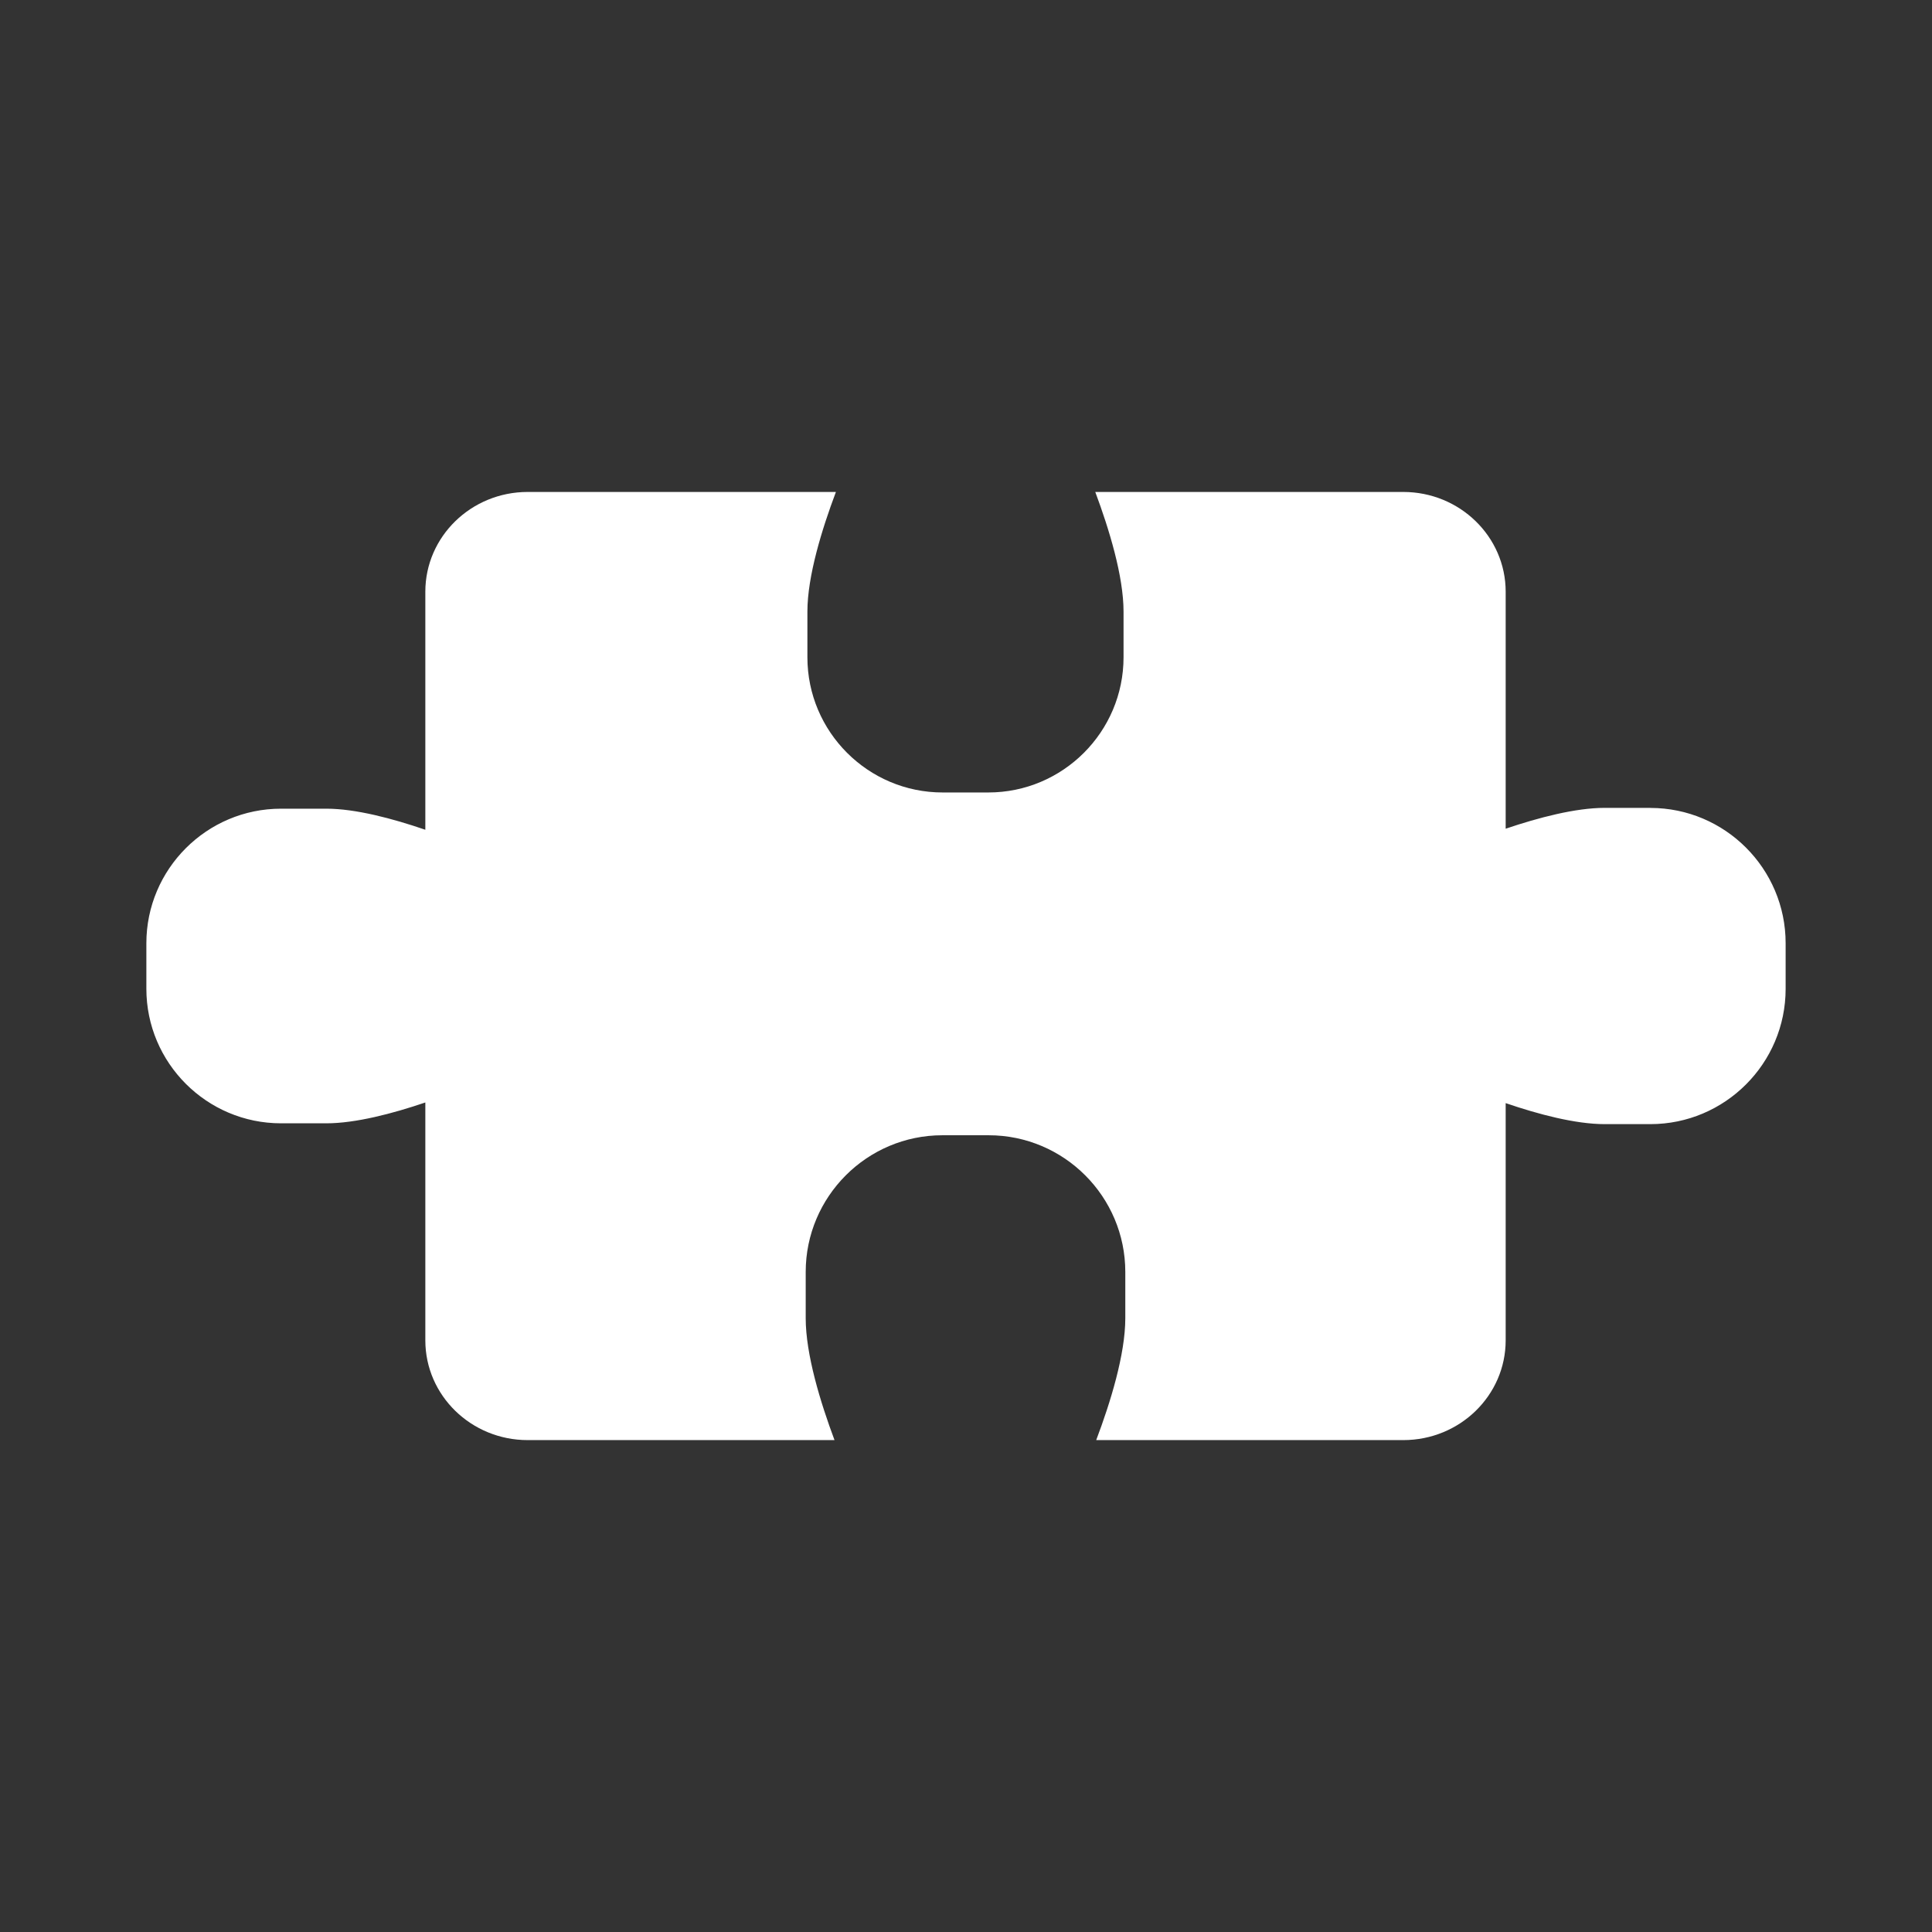
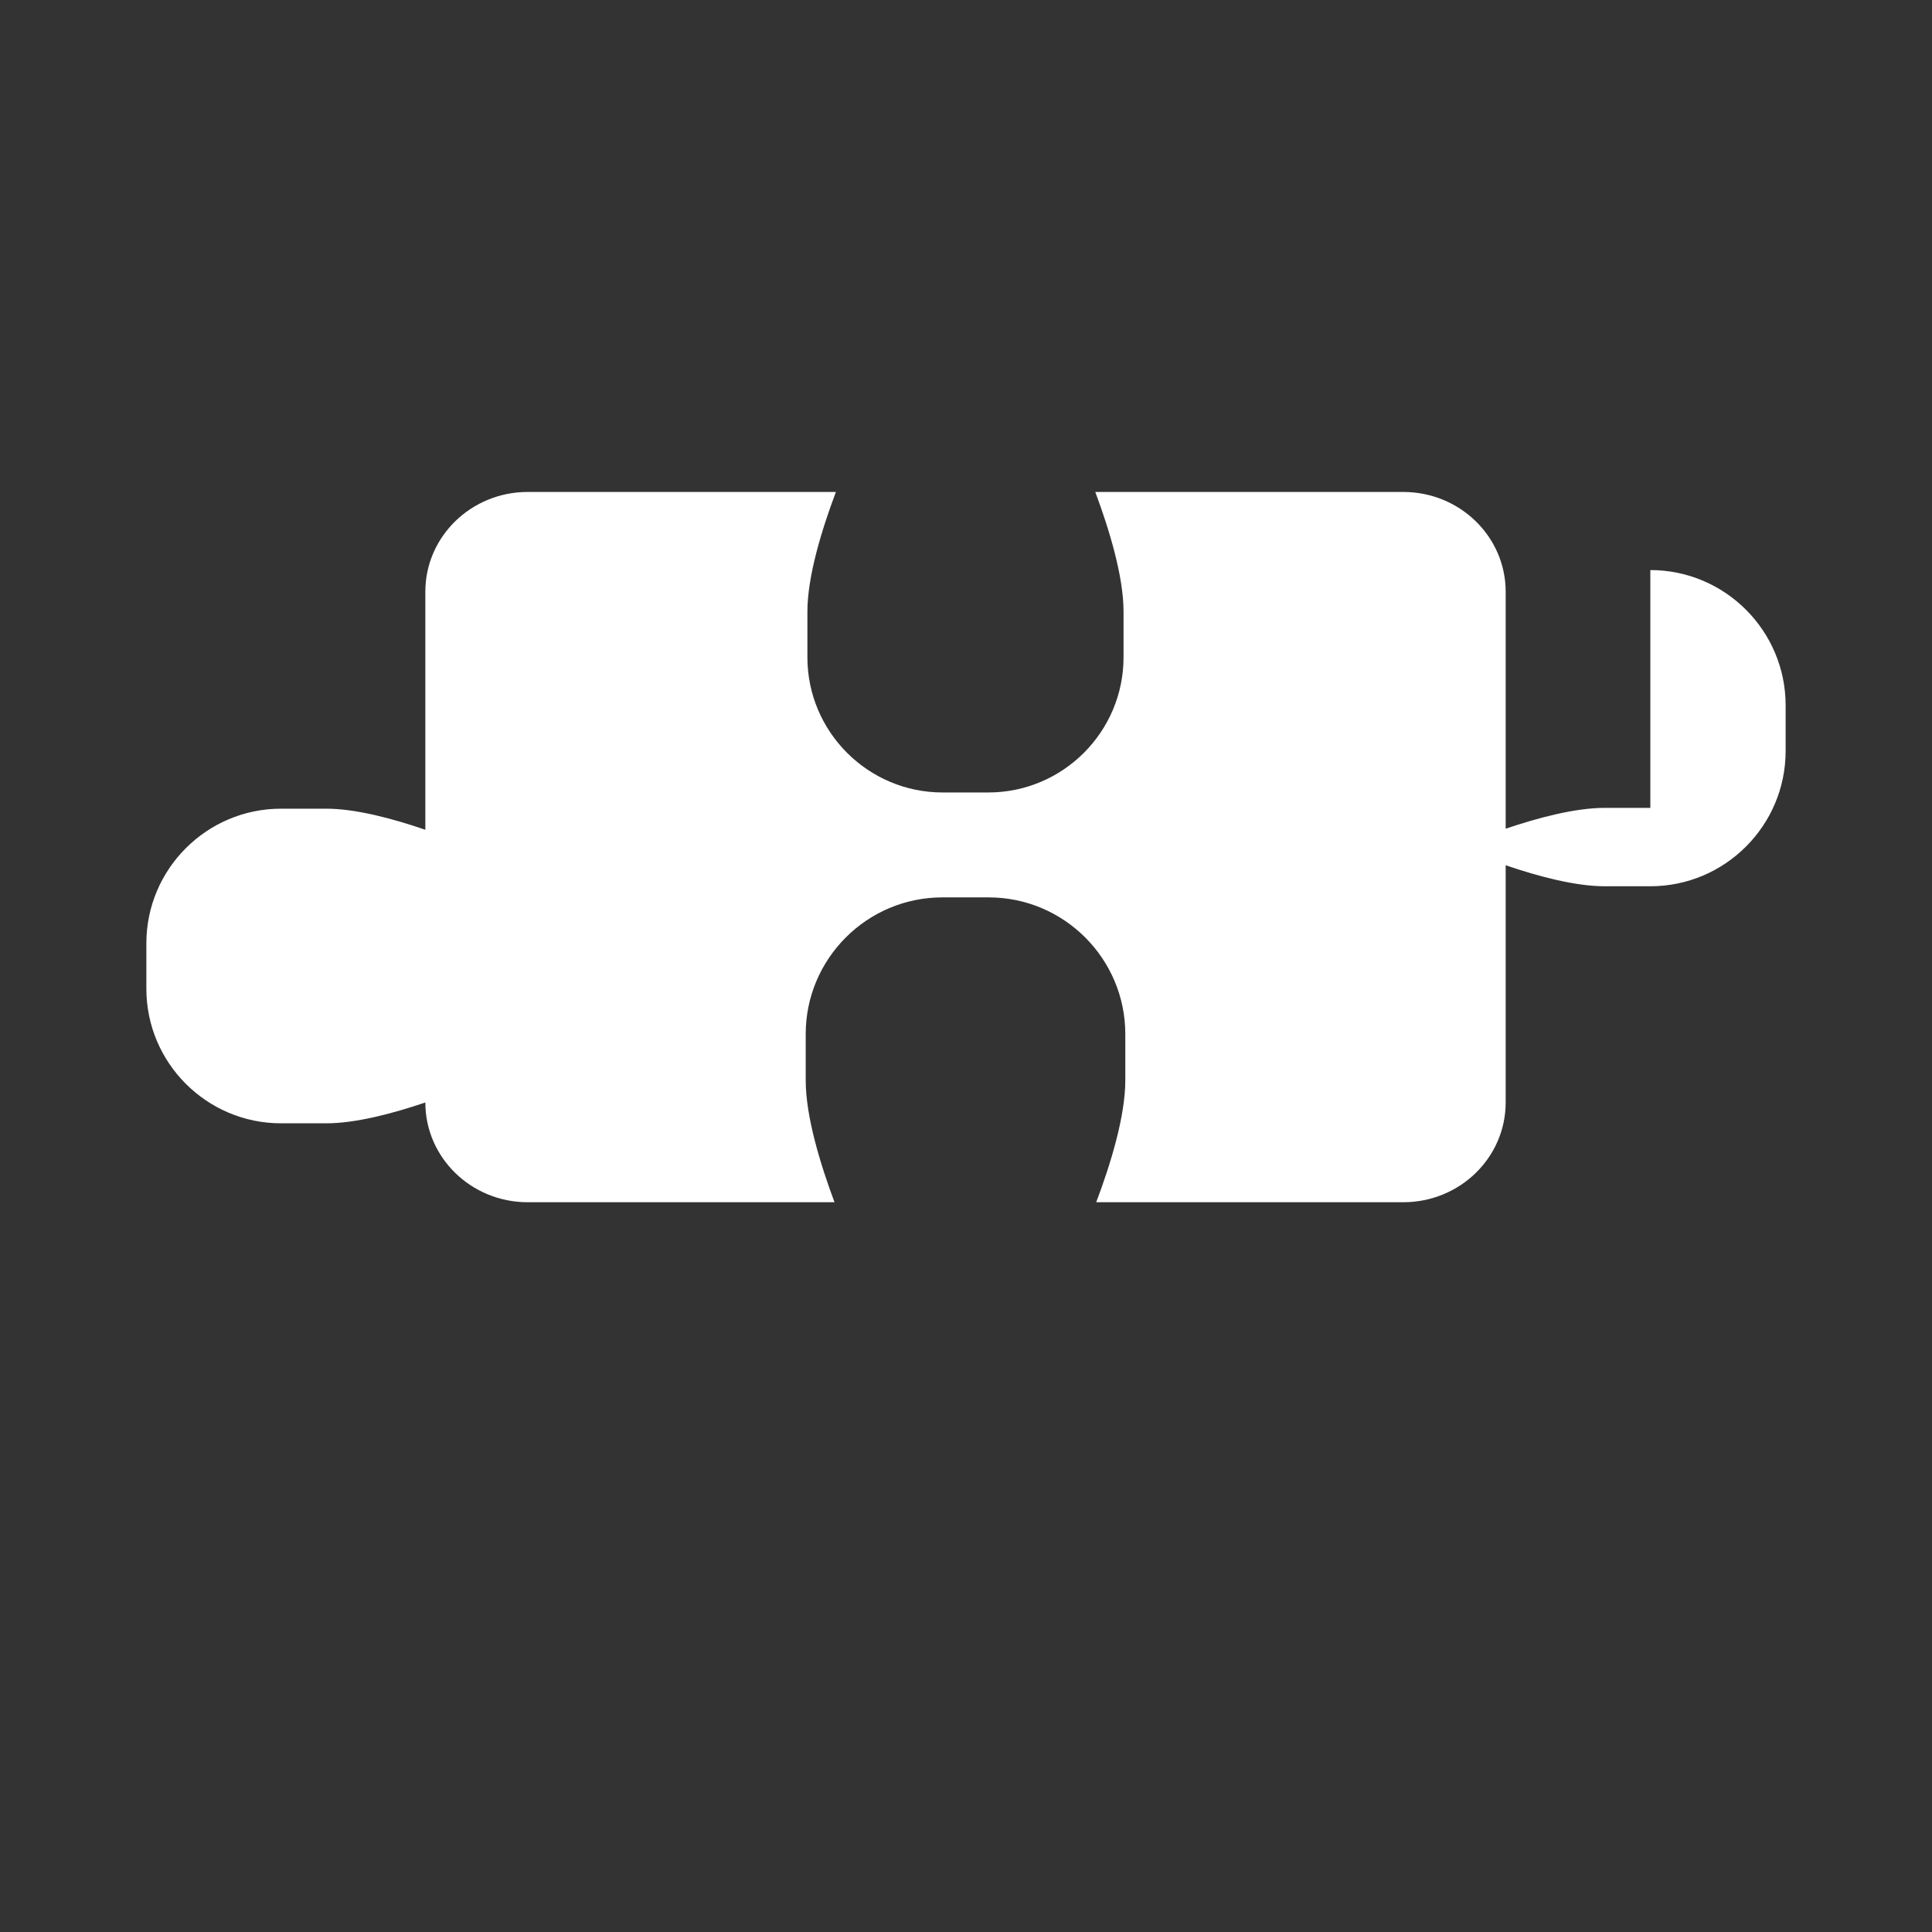
<svg xmlns="http://www.w3.org/2000/svg" xml:space="preserve" width="33px" height="33px" style="shape-rendering:geometricPrecision; text-rendering:geometricPrecision; image-rendering:optimizeQuality; fill-rule:evenodd; clip-rule:evenodd" viewBox="0 0 33 33">
  <rect x="0" y="0" width="33" height="33" fill="#333333" stroke="none" />
  <defs>
    <style type="text/css">
   
    .fil0 {fill:white;fill-rule:nonzero}
   
  </style>
  </defs>
  <g id="Layer_x0020_1">
    <g id="_567050632">
-       <path id="_567044104" class="fil0" d="M28.189 13.799l-0.78 0c-0.498,0 -1.13,0.166 -1.691,0.356l0 -4.048c0,-0.941 -0.784,-1.704 -1.749,-1.704l-5.261 0c0.236,0.633 0.483,1.437 0.483,2.044l0 0.779c0,1.274 -1.036,2.31 -2.31,2.31l-0.78 0c-1.274,0 -2.31,-1.036 -2.31,-2.31l0 -0.779c0,-0.607 0.249,-1.411 0.487,-2.044l-5.265 0c-0.965,0 -1.748,0.763 -1.748,1.704l0 4.066c-0.559,-0.192 -1.192,-0.36 -1.69,-0.36l-0.775 0c-1.268,0 -2.3,1.032 -2.3,2.299l0 0.776c0,1.268 1.032,2.299 2.3,2.299l0.775 0c0.498,0 1.131,-0.166 1.69,-0.356l0 4.063c0,0.941 0.783,1.704 1.748,1.704l5.241 0c-0.24,-0.643 -0.492,-1.463 -0.492,-2.082l0 -0.79c0,-1.287 1.047,-2.335 2.334,-2.335l0.791 0c1.287,0 2.334,1.048 2.334,2.335l0 0.79c0,0.618 -0.254,1.439 -0.497,2.082l5.245 0c0.966,0 1.749,-0.763 1.749,-1.704l0 -4.052c0.561,0.192 1.193,0.359 1.691,0.359l0.78 0c1.274,0 2.311,-1.036 2.311,-2.311l0 -0.779c0,-1.274 -1.036,-2.311 -2.311,-2.311z" />
+       <path id="_567044104" class="fil0" d="M28.189 13.799l-0.78 0c-0.498,0 -1.13,0.166 -1.691,0.356l0 -4.048c0,-0.941 -0.784,-1.704 -1.749,-1.704l-5.261 0c0.236,0.633 0.483,1.437 0.483,2.044l0 0.779c0,1.274 -1.036,2.31 -2.31,2.31l-0.78 0c-1.274,0 -2.31,-1.036 -2.31,-2.31l0 -0.779c0,-0.607 0.249,-1.411 0.487,-2.044l-5.265 0c-0.965,0 -1.748,0.763 -1.748,1.704l0 4.066c-0.559,-0.192 -1.192,-0.36 -1.69,-0.36l-0.775 0c-1.268,0 -2.3,1.032 -2.3,2.299l0 0.776c0,1.268 1.032,2.299 2.3,2.299l0.775 0c0.498,0 1.131,-0.166 1.69,-0.356c0,0.941 0.783,1.704 1.748,1.704l5.241 0c-0.24,-0.643 -0.492,-1.463 -0.492,-2.082l0 -0.79c0,-1.287 1.047,-2.335 2.334,-2.335l0.791 0c1.287,0 2.334,1.048 2.334,2.335l0 0.79c0,0.618 -0.254,1.439 -0.497,2.082l5.245 0c0.966,0 1.749,-0.763 1.749,-1.704l0 -4.052c0.561,0.192 1.193,0.359 1.691,0.359l0.78 0c1.274,0 2.311,-1.036 2.311,-2.311l0 -0.779c0,-1.274 -1.036,-2.311 -2.311,-2.311z" />
    </g>
  </g>
</svg>